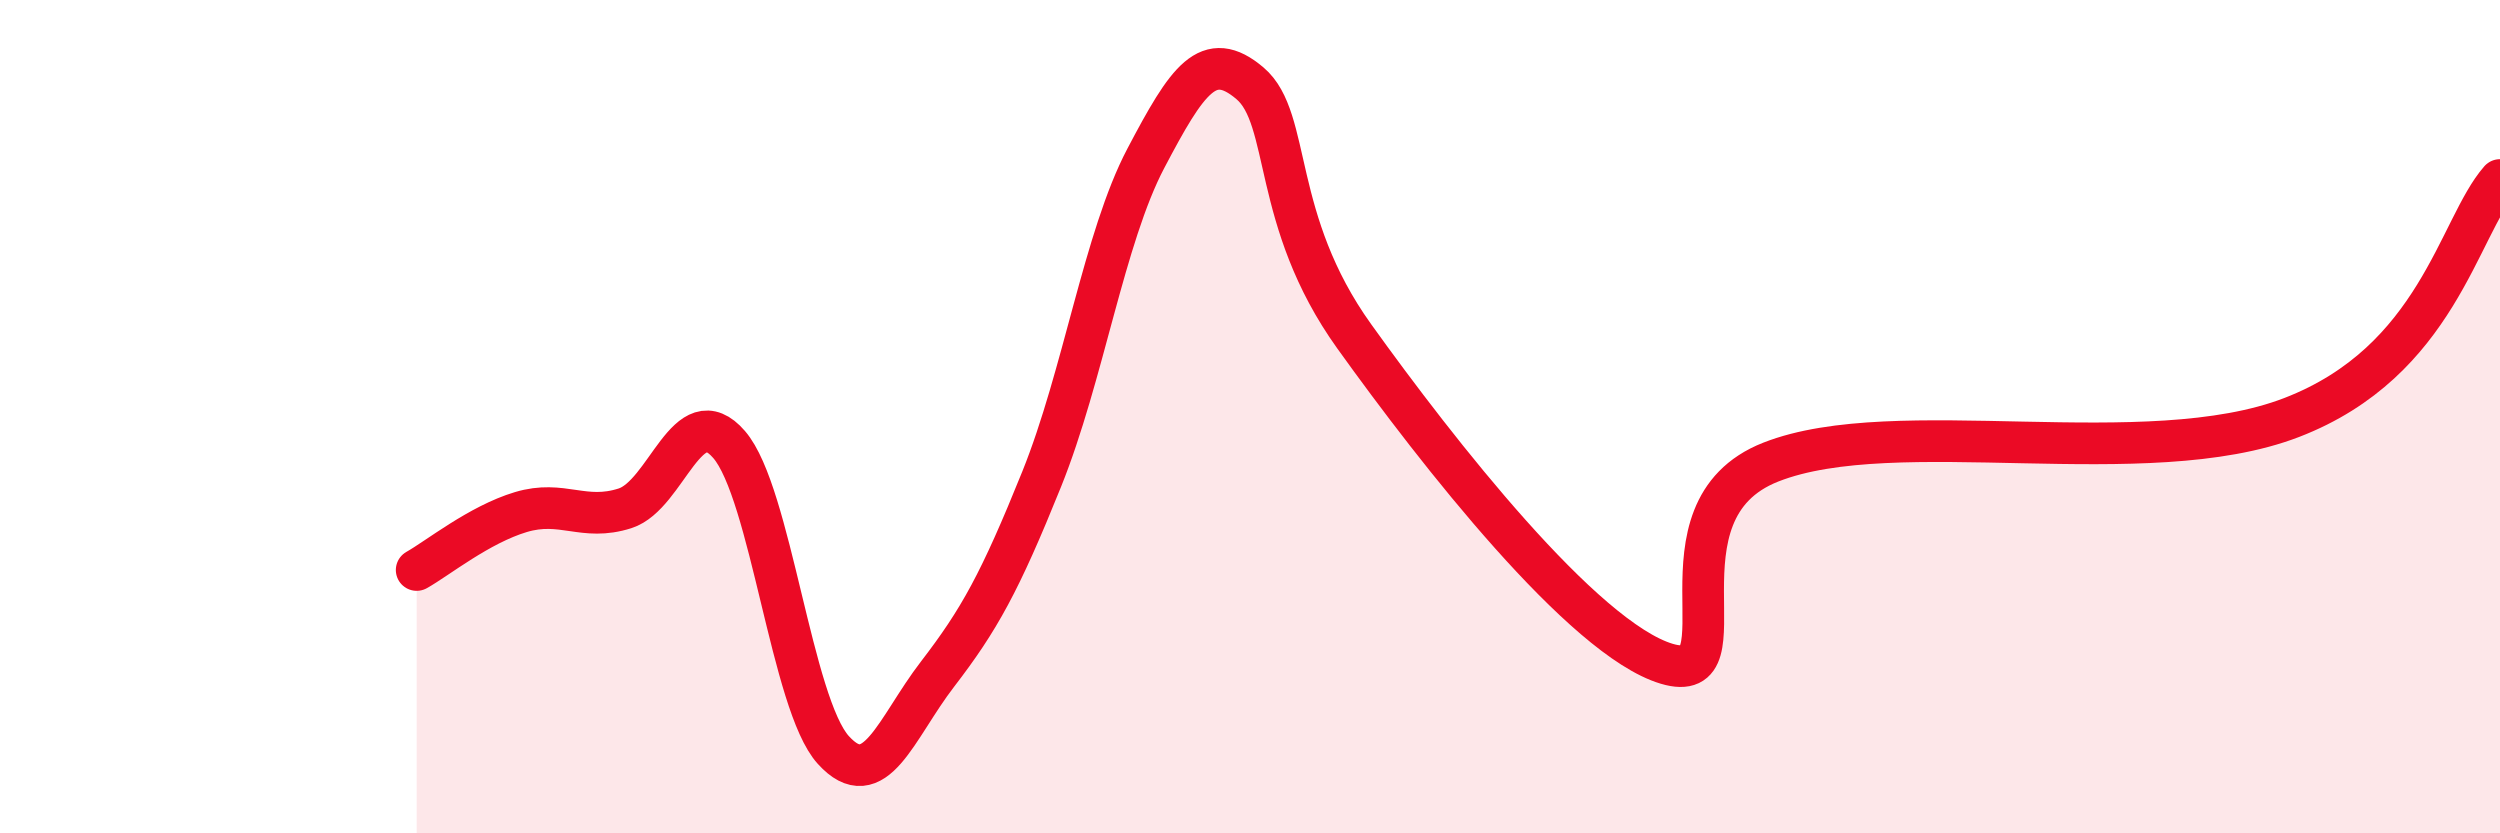
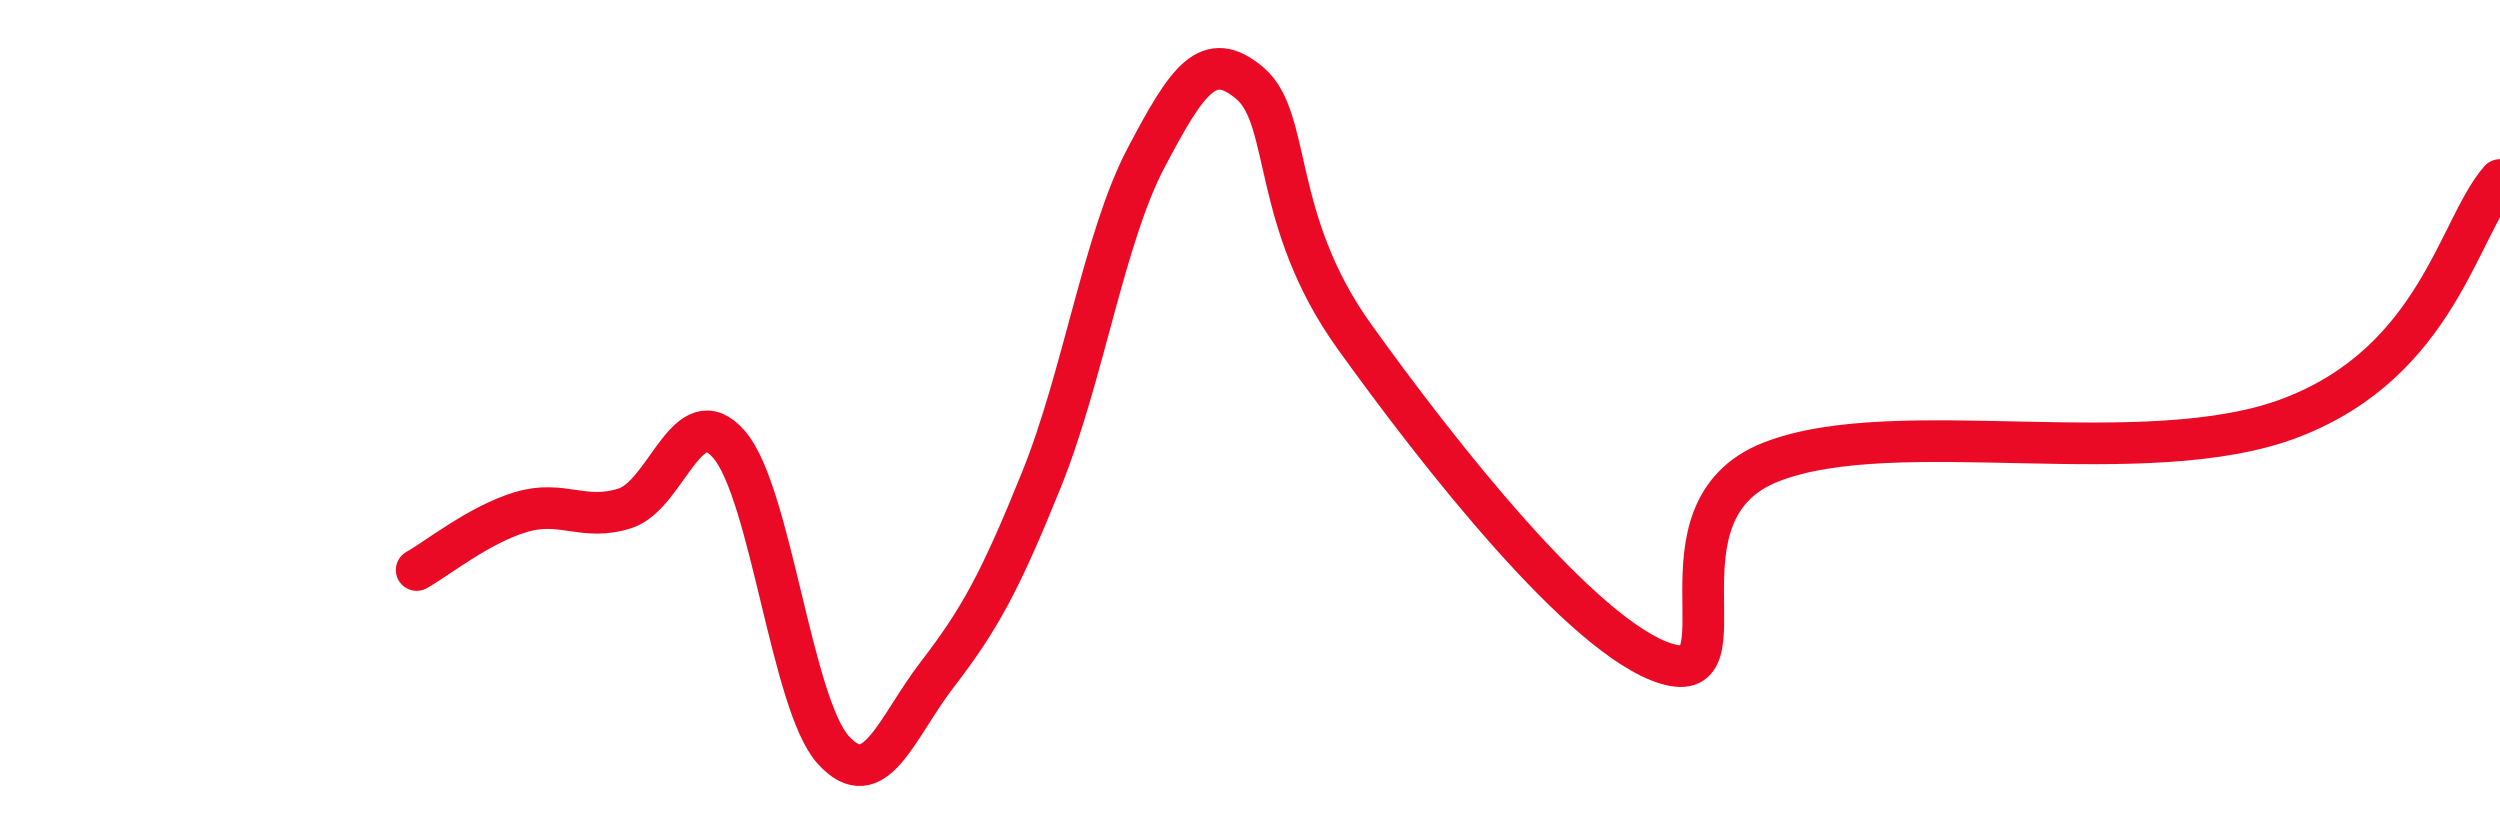
<svg xmlns="http://www.w3.org/2000/svg" width="60" height="20" viewBox="0 0 60 20">
-   <path d="M 10,13.68 C 10.5,13.4 11.5,12.59 12.5,12.29 C 13.5,11.99 14,12.52 15,12.2 C 16,11.88 16.5,9.51 17.5,10.67 C 18.5,11.83 19,16.9 20,18 C 21,19.1 21.5,17.48 22.5,16.18 C 23.5,14.88 24,13.98 25,11.5 C 26,9.02 26.5,5.7 27.5,3.8 C 28.5,1.9 29,1.15 30,2 C 31,2.85 30.5,5.28 32.5,8.07 C 34.5,10.86 38,15.33 40,15.93 C 42,16.53 39.5,12.27 42.5,11.09 C 45.5,9.91 51.5,11.37 55,10.02 C 58.5,8.67 59,5.46 60,4.32L60 20L10 20Z" fill="#EB0A25" opacity="0.1" stroke-linecap="round" stroke-linejoin="round" />
  <path d="M 10,13.68 C 10.5,13.4 11.5,12.59 12.5,12.29 C 13.5,11.99 14,12.52 15,12.2 C 16,11.88 16.5,9.51 17.5,10.67 C 18.5,11.83 19,16.9 20,18 C 21,19.1 21.5,17.48 22.5,16.18 C 23.5,14.88 24,13.98 25,11.5 C 26,9.02 26.5,5.7 27.5,3.8 C 28.5,1.9 29,1.15 30,2 C 31,2.85 30.5,5.28 32.5,8.07 C 34.5,10.86 38,15.33 40,15.93 C 42,16.53 39.5,12.27 42.5,11.09 C 45.5,9.91 51.5,11.37 55,10.02 C 58.5,8.67 59,5.46 60,4.32" stroke="#EB0A25" stroke-width="1" fill="none" stroke-linecap="round" stroke-linejoin="round" />
</svg>